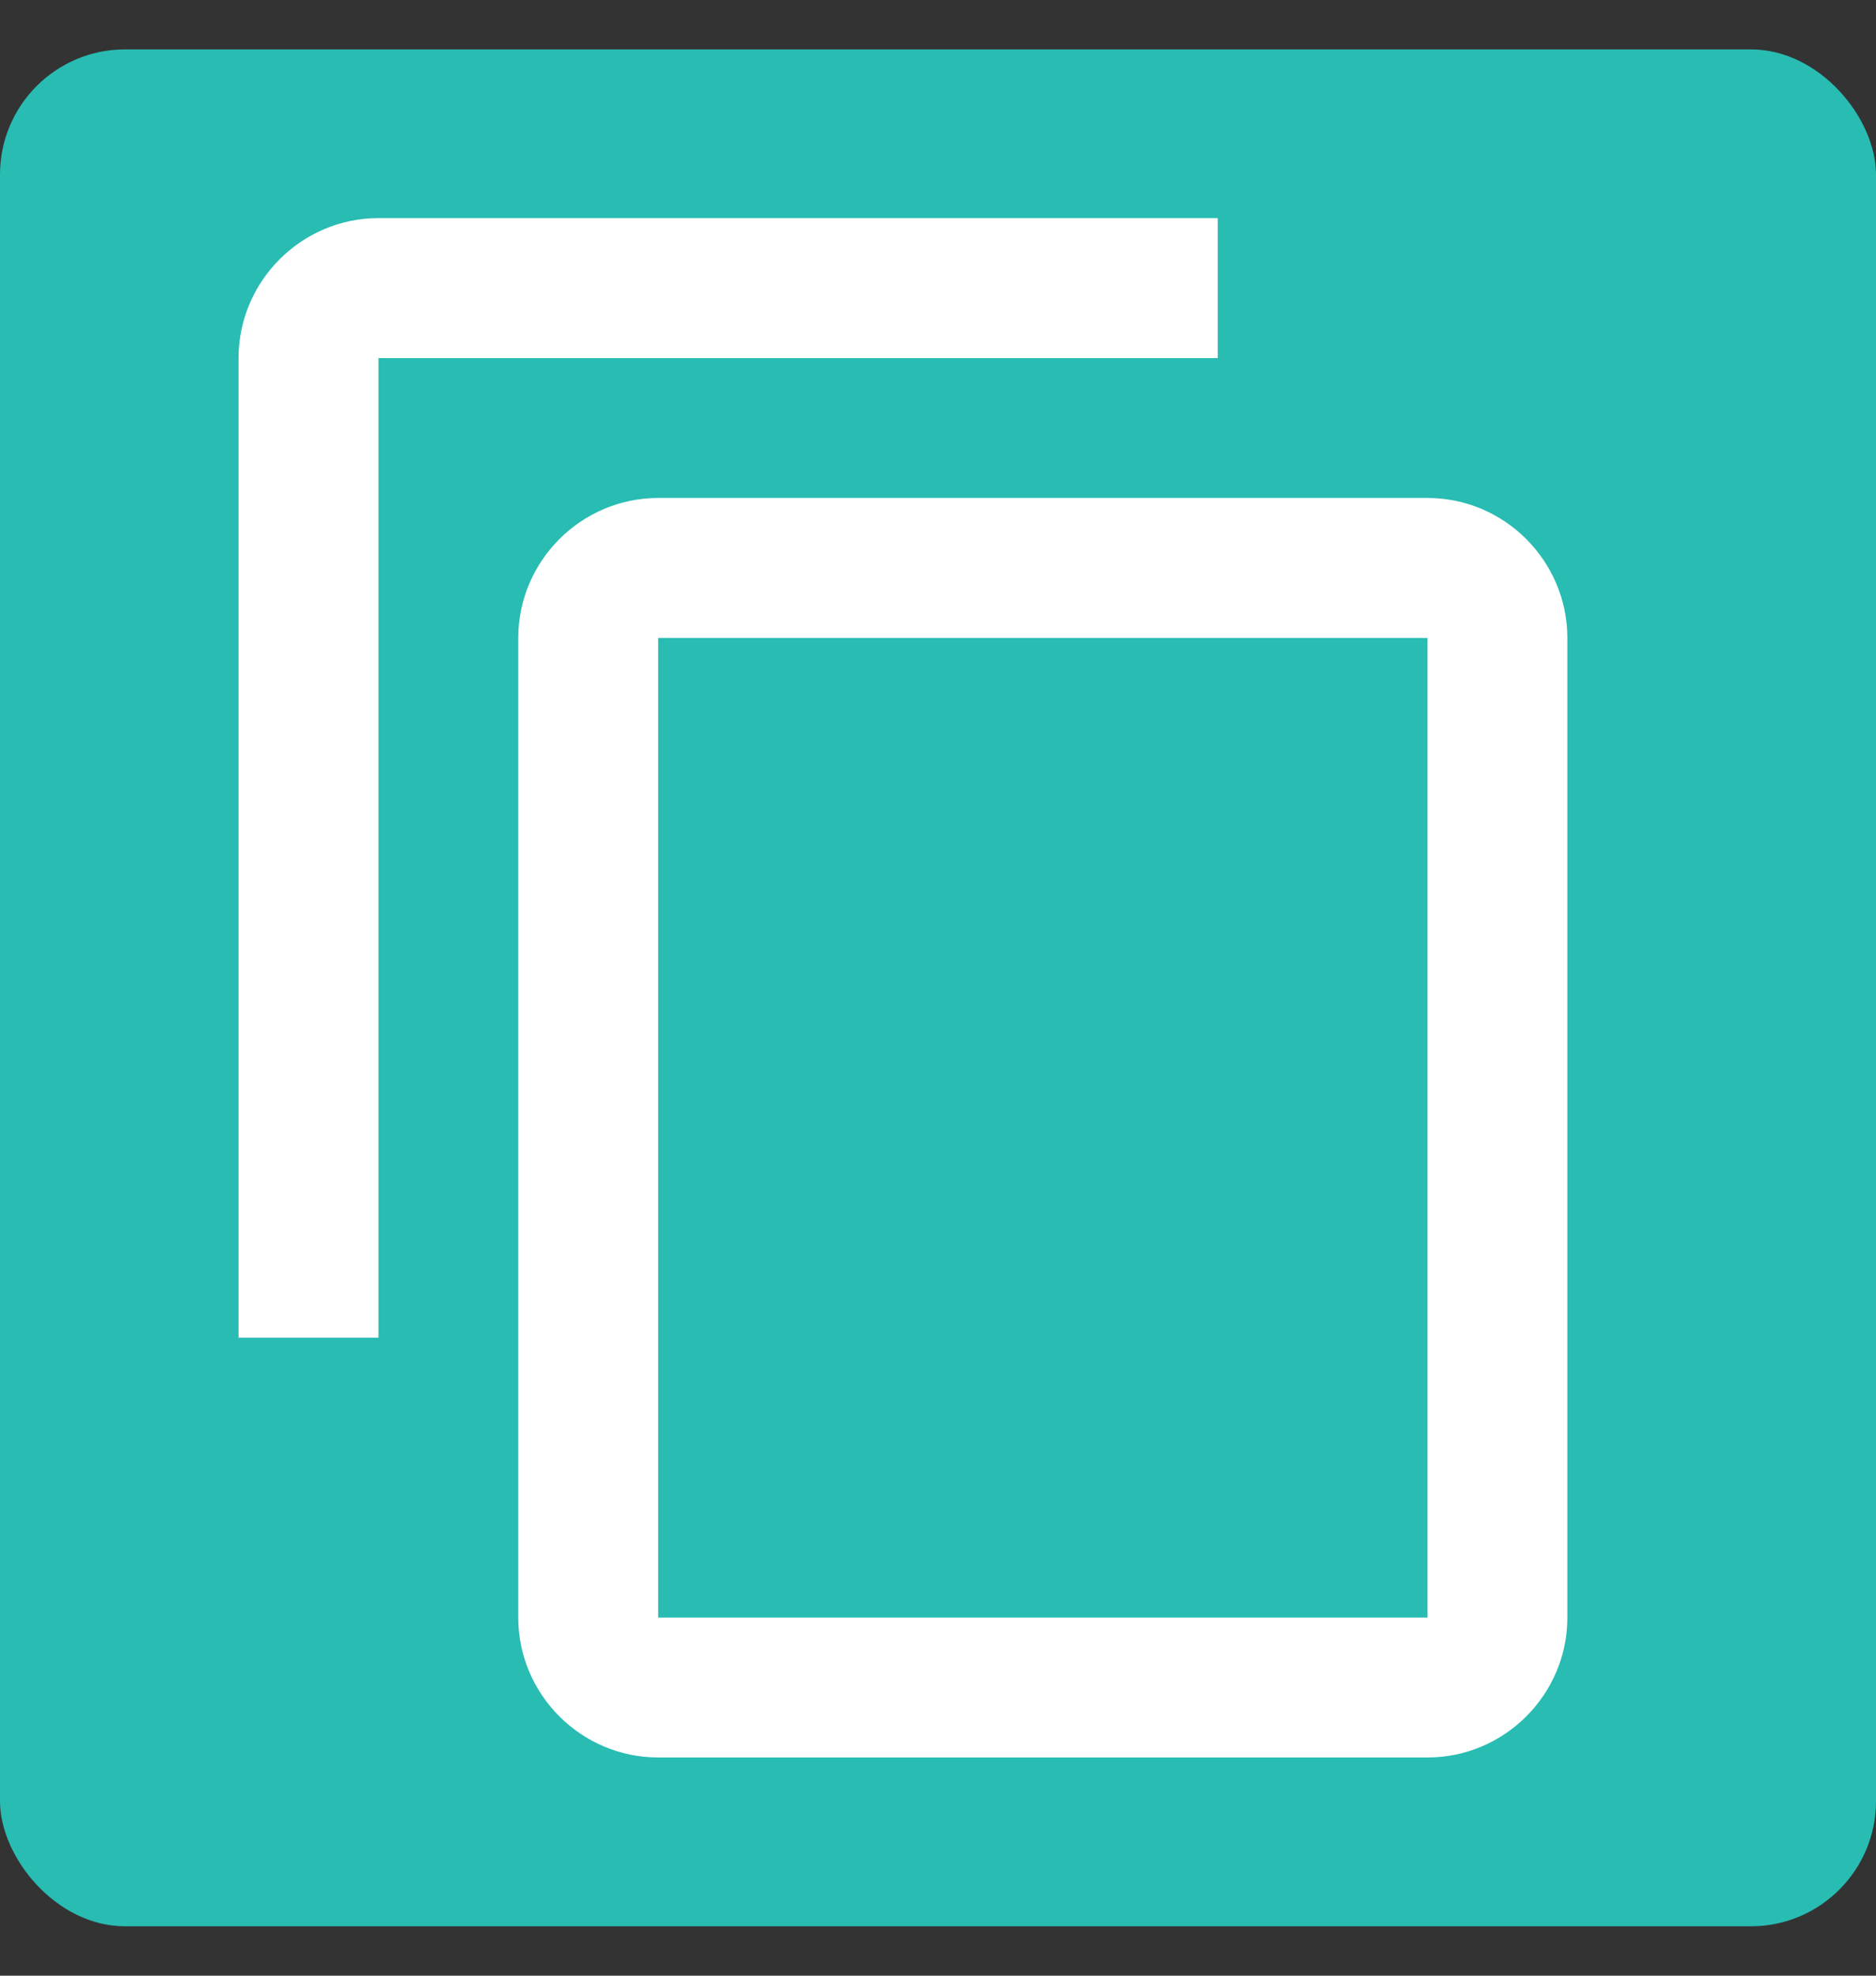
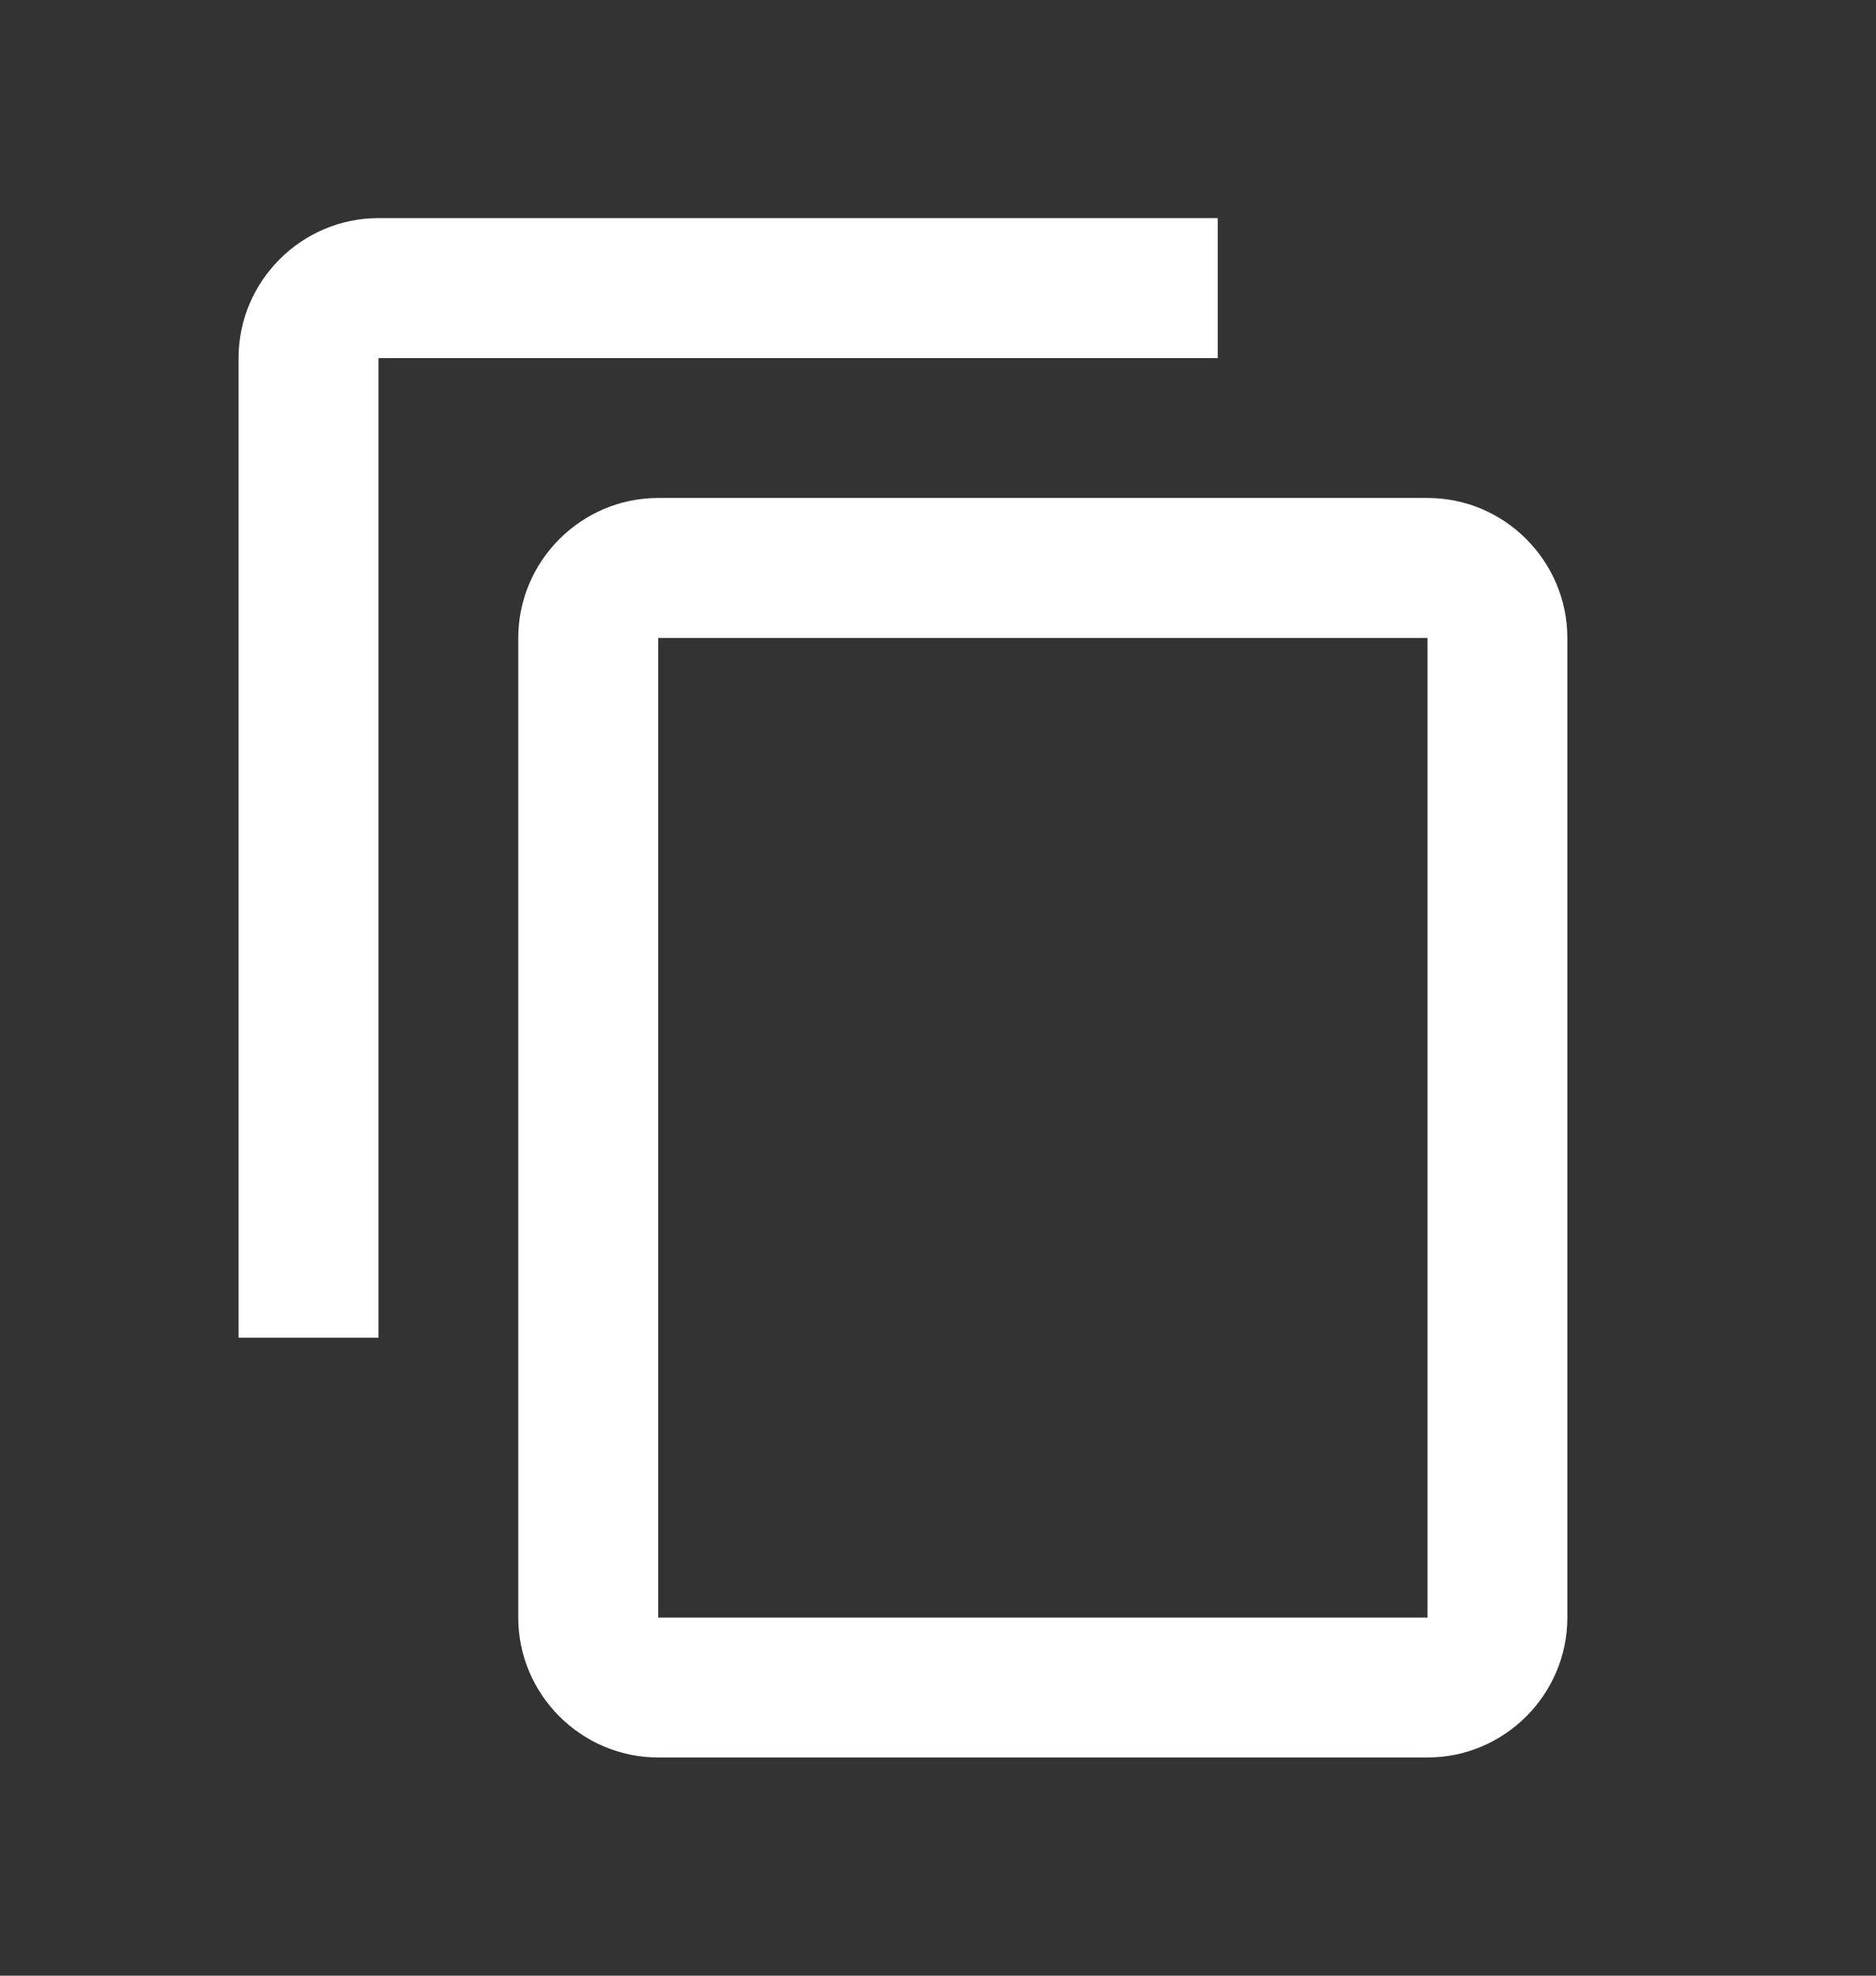
<svg xmlns="http://www.w3.org/2000/svg" width="19" height="20" viewBox="0 0 19 20" fill="none">
  <rect x="0" y="0" width="19" height="20" fill="#333333" stroke="none" />
-   <rect y="0.5" width="19" height="19" rx="1.267" fill="#28BCB3" />
  <path d="M12.333 2.208H3.833C3.054 2.208 2.416 2.846 2.416 3.625V13.541H3.833V3.625H12.333V2.208ZM14.458 5.041H6.666C5.887 5.041 5.249 5.679 5.249 6.458V16.375C5.249 17.154 5.887 17.791 6.666 17.791H14.458C15.237 17.791 15.874 17.154 15.874 16.375V6.458C15.874 5.679 15.237 5.041 14.458 5.041ZM14.458 16.375H6.666V6.458H14.458V16.375Z" fill="white" />
</svg>